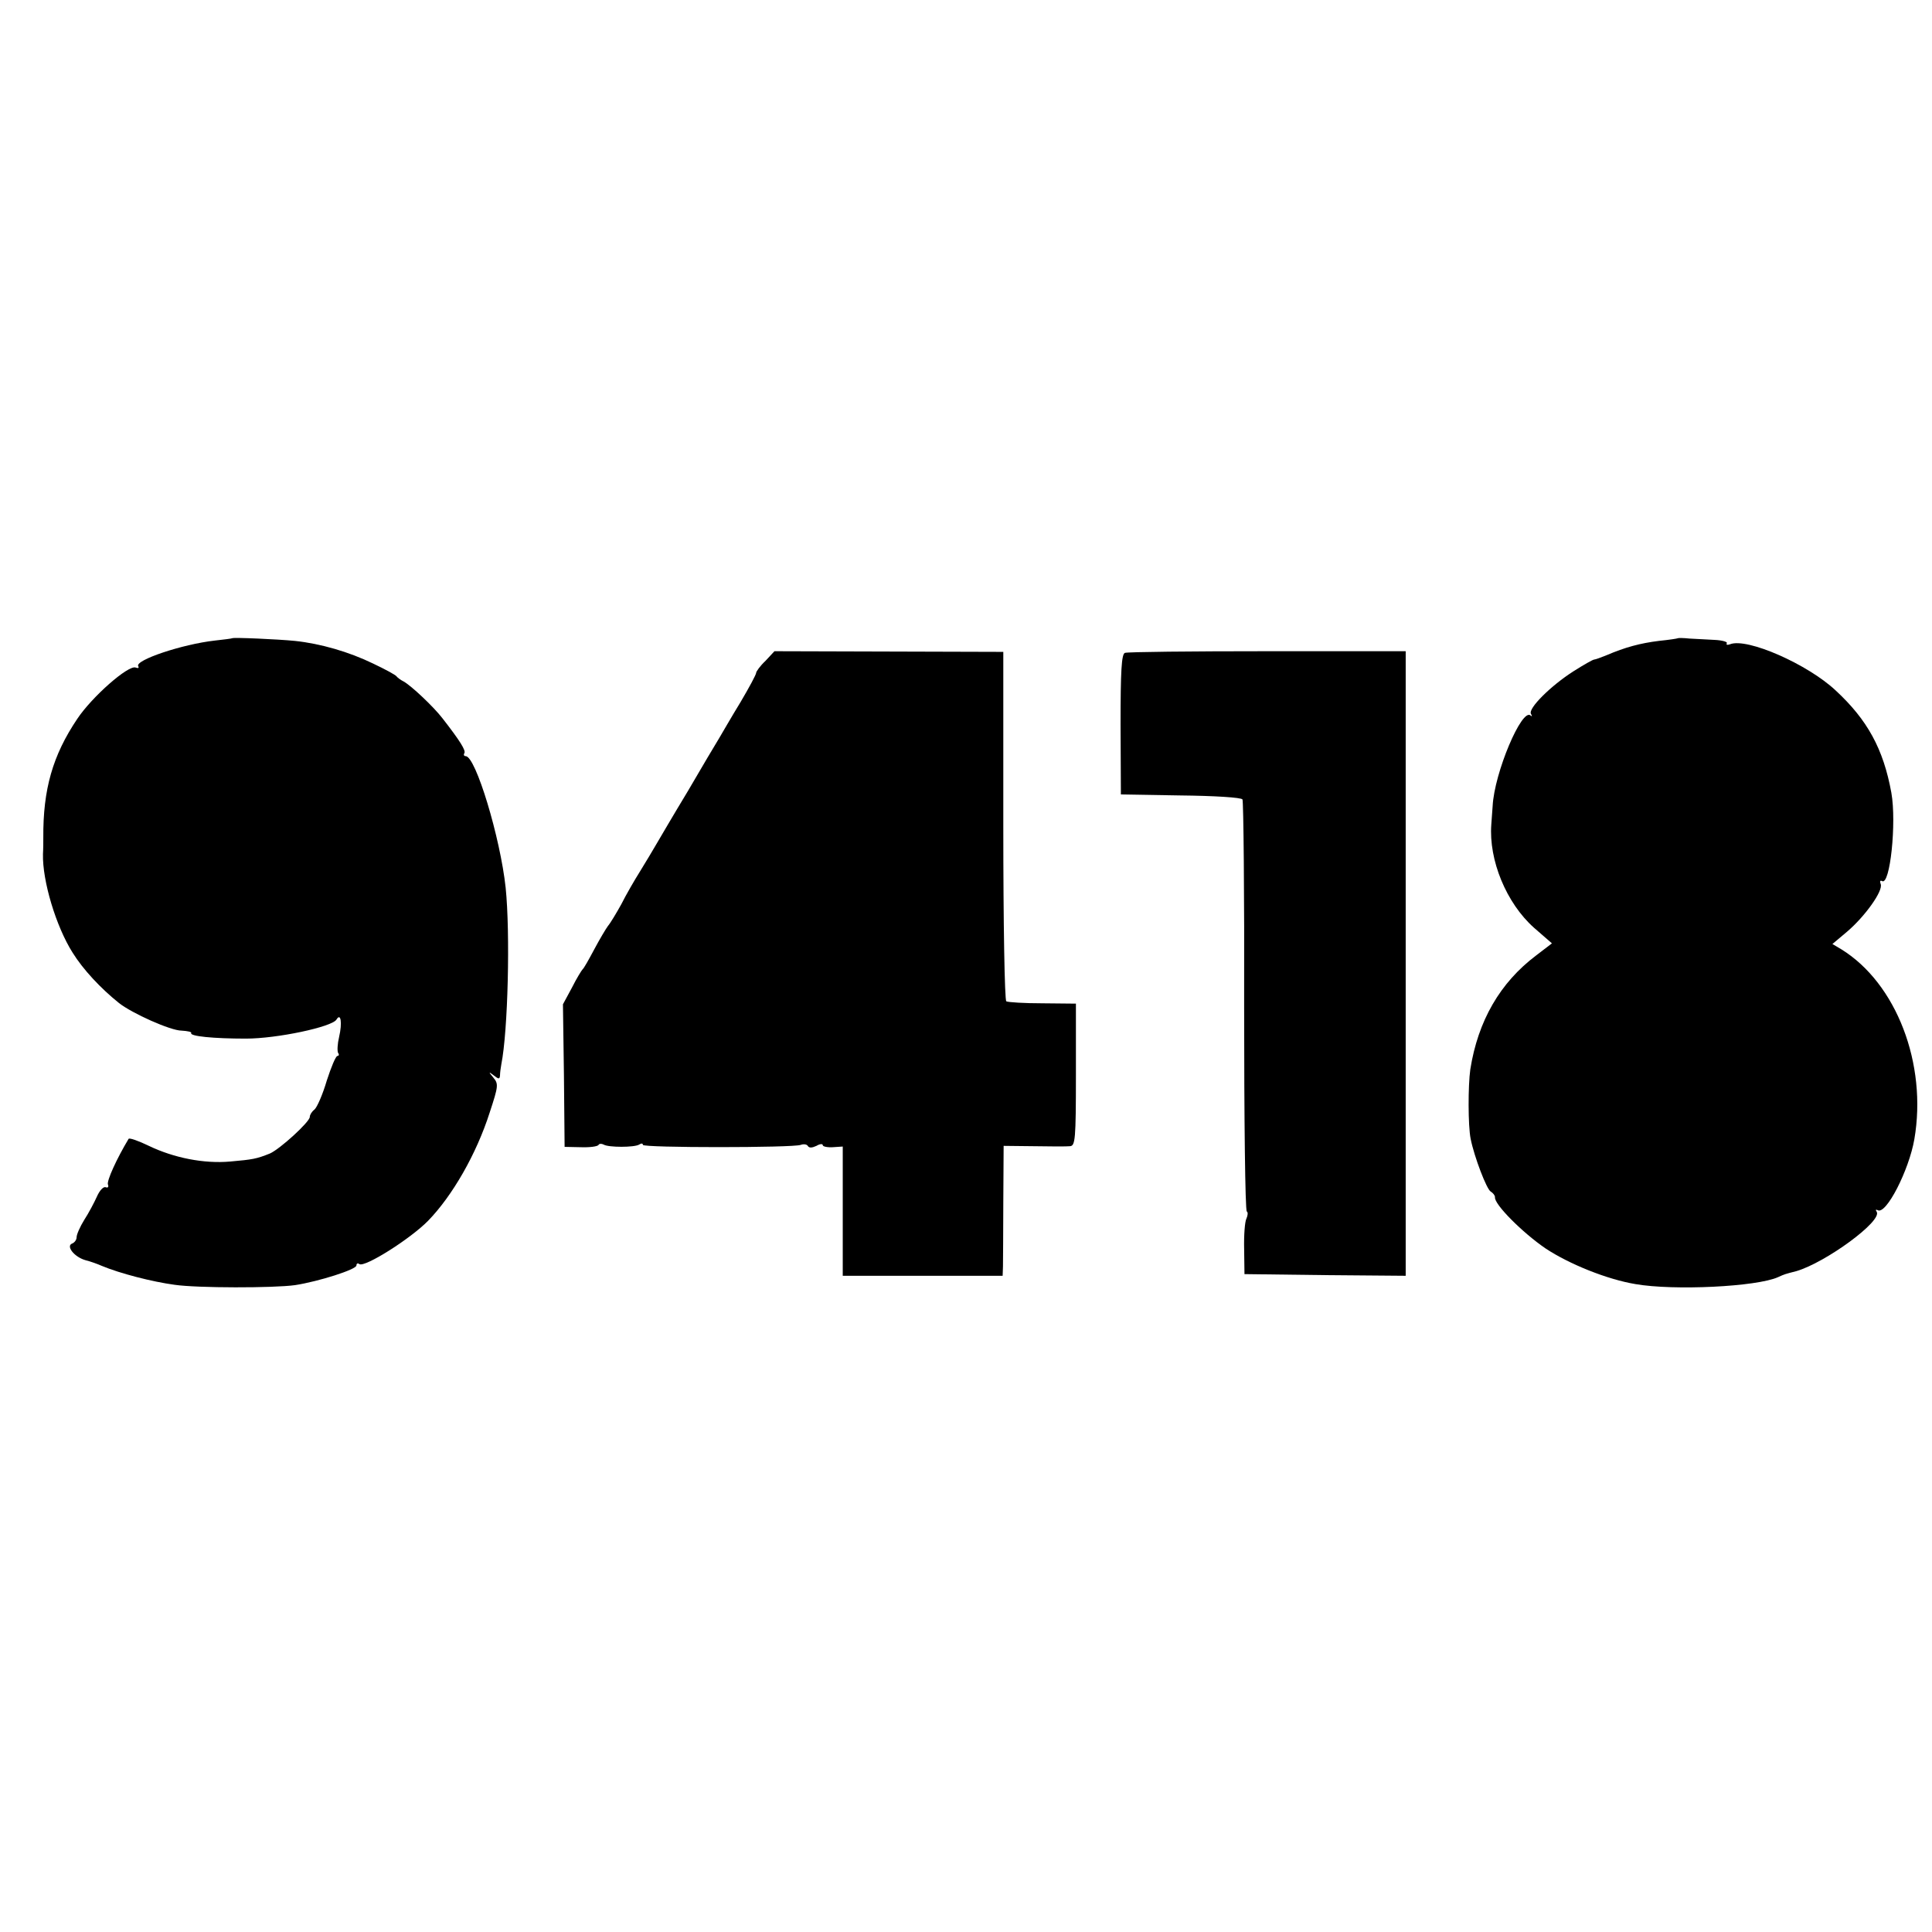
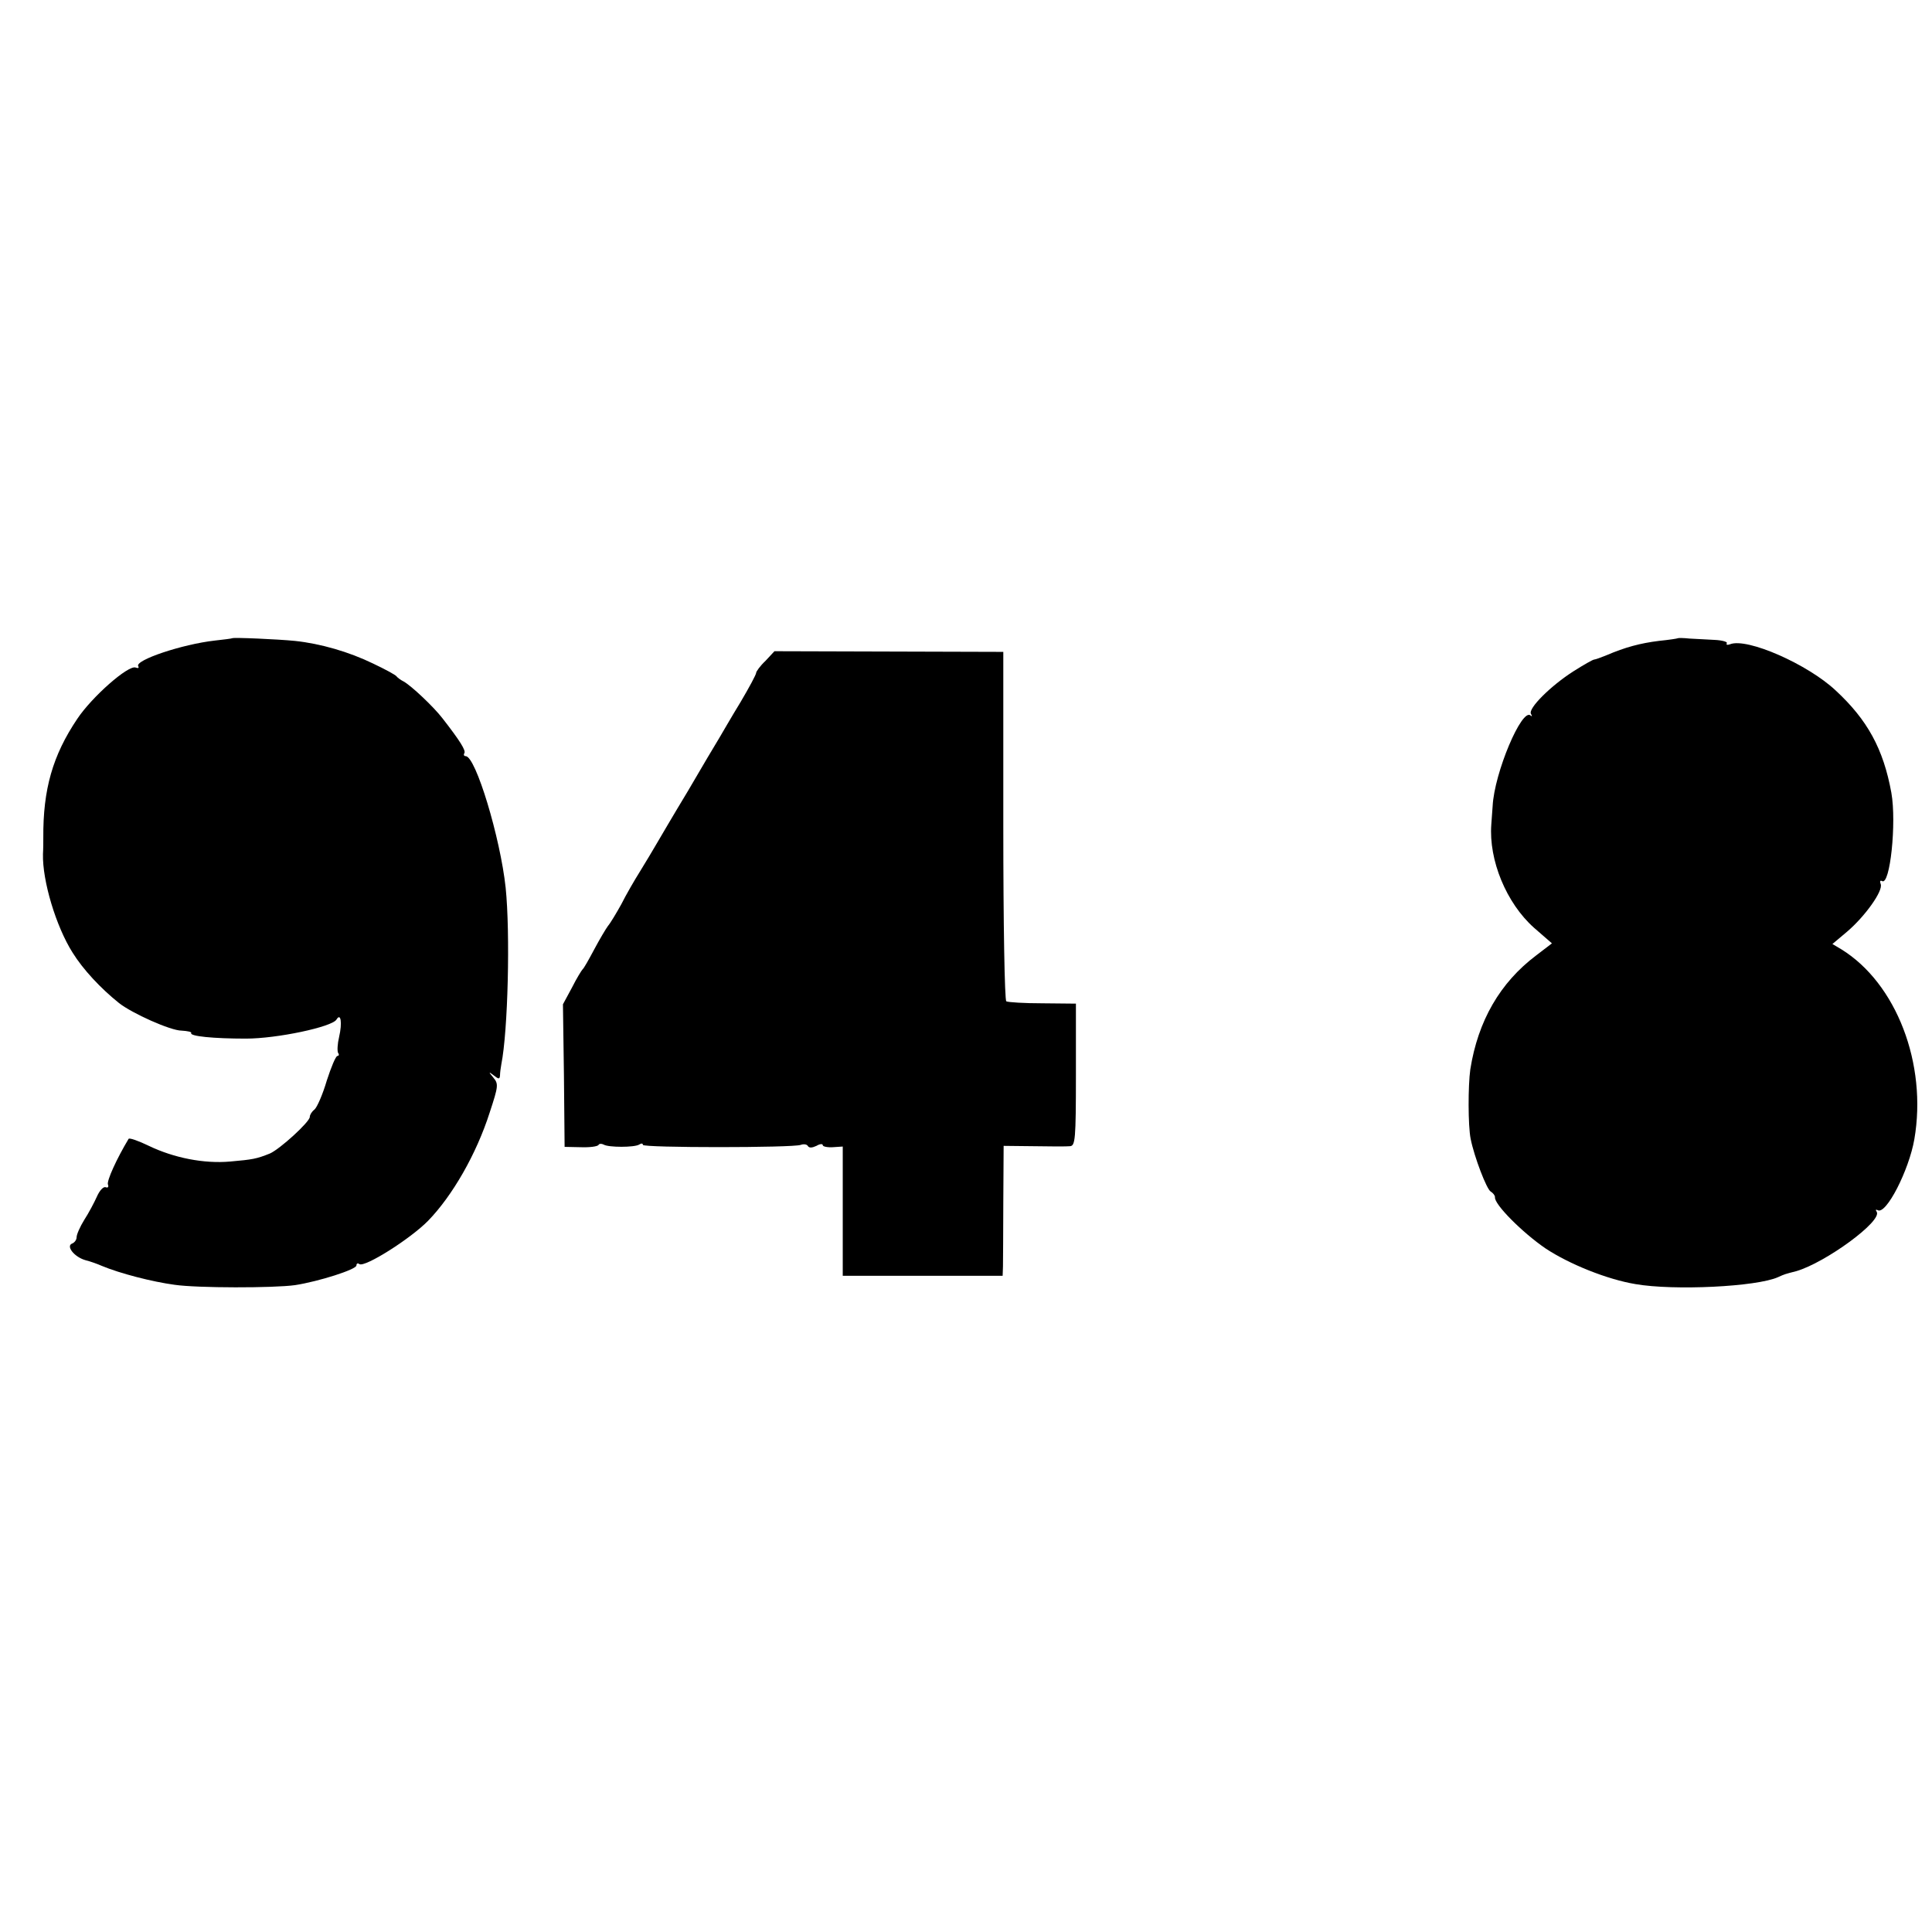
<svg xmlns="http://www.w3.org/2000/svg" version="1.0" width="580pt" height="580pt" viewBox="0 0 580 580" preserveAspectRatio="xMidYMid meet">
  <g transform="translate(0,580) scale(0.1,-0.1)" fill="#000000" stroke="none">
    <path d="M697 3884 c-1 -1 -24 -4 -52 -7 -98 -11 -241 -59 -230 -77 3 -5 0 -7 -8 -4 -22 8 -131 -88 -175 -154 -74 -110 -103 -212 -102 -357 0 -11 0 -33 -1 -49 -2 -80 39 -217 89 -296 31 -50 84 -107 139 -151 39 -31 155 -83 188 -83 18 -1 31 -4 29 -7 -6 -10 68 -17 164 -17 94 0 258 35 272 57 13 22 18 -9 8 -52 -5 -21 -6 -42 -3 -48 4 -5 2 -9 -2 -9 -5 0 -19 -34 -32 -74 -12 -41 -29 -80 -37 -87 -8 -6 -14 -16 -14 -22 0 -15 -90 -97 -120 -110 -40 -16 -51 -18 -119 -24 -79 -7 -169 11 -244 47 -31 15 -59 25 -61 21 -36 -60 -66 -126 -62 -137 3 -7 0 -11 -7 -8 -7 2 -18 -10 -26 -28 -8 -18 -25 -50 -38 -70 -13 -21 -23 -44 -23 -52 0 -8 -6 -16 -13 -19 -20 -7 5 -40 39 -50 16 -4 38 -12 49 -17 55 -23 152 -48 219 -57 68 -10 298 -10 362 -1 71 11 184 47 184 59 0 6 4 8 9 4 17 -10 153 76 206 130 73 75 145 200 185 325 26 79 27 86 11 105 -15 18 -15 19 2 6 14 -11 17 -11 18 0 0 8 2 23 4 34 20 100 27 393 13 530 -16 150 -90 395 -120 395 -5 0 -7 4 -4 9 5 8 -13 37 -66 105 -27 35 -93 97 -116 110 -10 5 -19 12 -22 16 -3 4 -34 21 -70 38 -72 35 -158 60 -235 68 -50 5 -184 11 -188 8z" />
    <path d="M5037 3884 c-1 -1 -27 -5 -57 -8 -56 -7 -101 -19 -157 -43 -17 -7 -34 -13 -37 -13 -4 0 -32 -16 -62 -35 -69 -44 -137 -112 -128 -128 4 -7 4 -9 -1 -5 -26 24 -109 -172 -114 -272 -1 -8 -2 -33 -4 -55 -8 -107 45 -236 128 -310 l54 -47 -47 -36 c-109 -82 -175 -197 -198 -342 -7 -49 -7 -170 1 -209 11 -55 48 -151 60 -158 8 -5 13 -12 13 -17 -3 -21 83 -107 152 -154 71 -47 185 -93 270 -107 115 -20 364 -8 428 21 20 9 20 9 55 18 88 26 258 150 241 178 -4 6 -3 8 3 5 25 -15 94 120 110 213 39 226 -54 468 -219 570 l-27 16 44 37 c54 46 109 123 101 143 -3 8 -2 12 4 9 24 -15 44 175 28 265 -24 132 -72 219 -167 307 -84 79 -266 159 -317 139 -8 -3 -13 -2 -10 3 3 4 -14 9 -37 10 -23 1 -57 3 -75 4 -18 2 -34 2 -35 1z" />
    <path d="M2298 3816 c-16 -15 -28 -32 -28 -36 0 -5 -21 -44 -47 -88 -27 -44 -55 -93 -64 -108 -10 -16 -52 -87 -94 -159 -43 -71 -85 -143 -95 -160 -9 -16 -31 -52 -48 -80 -17 -27 -43 -72 -57 -100 -15 -27 -33 -57 -40 -65 -6 -8 -25 -40 -41 -70 -16 -30 -31 -57 -35 -60 -3 -3 -18 -27 -32 -55 l-27 -50 3 -214 2 -214 48 -1 c27 -1 51 2 54 7 2 4 9 4 15 1 14 -9 93 -9 107 0 6 4 11 4 11 -1 0 -9 450 -9 474 0 8 3 18 2 21 -3 4 -7 13 -6 26 0 10 6 19 7 19 2 0 -4 14 -7 30 -6 l30 2 0 -194 0 -194 240 0 240 0 1 28 c0 15 1 102 1 195 l1 167 91 -1 c50 -1 99 -1 108 0 16 1 18 19 18 215 l0 213 -100 1 c-55 0 -104 3 -109 6 -5 3 -9 231 -9 527 l0 522 -343 1 -344 1 -27 -29z" />
-     <path d="M3377 3840 c-10 -4 -13 -53 -13 -215 l1 -210 179 -3 c100 -1 183 -6 186 -12 3 -5 6 -284 5 -621 0 -336 3 -613 8 -616 4 -2 3 -12 -1 -21 -5 -9 -8 -51 -7 -92 l1 -75 242 -3 242 -2 0 937 0 938 -415 0 c-229 0 -421 -2 -428 -5z" />
  </g>
</svg>